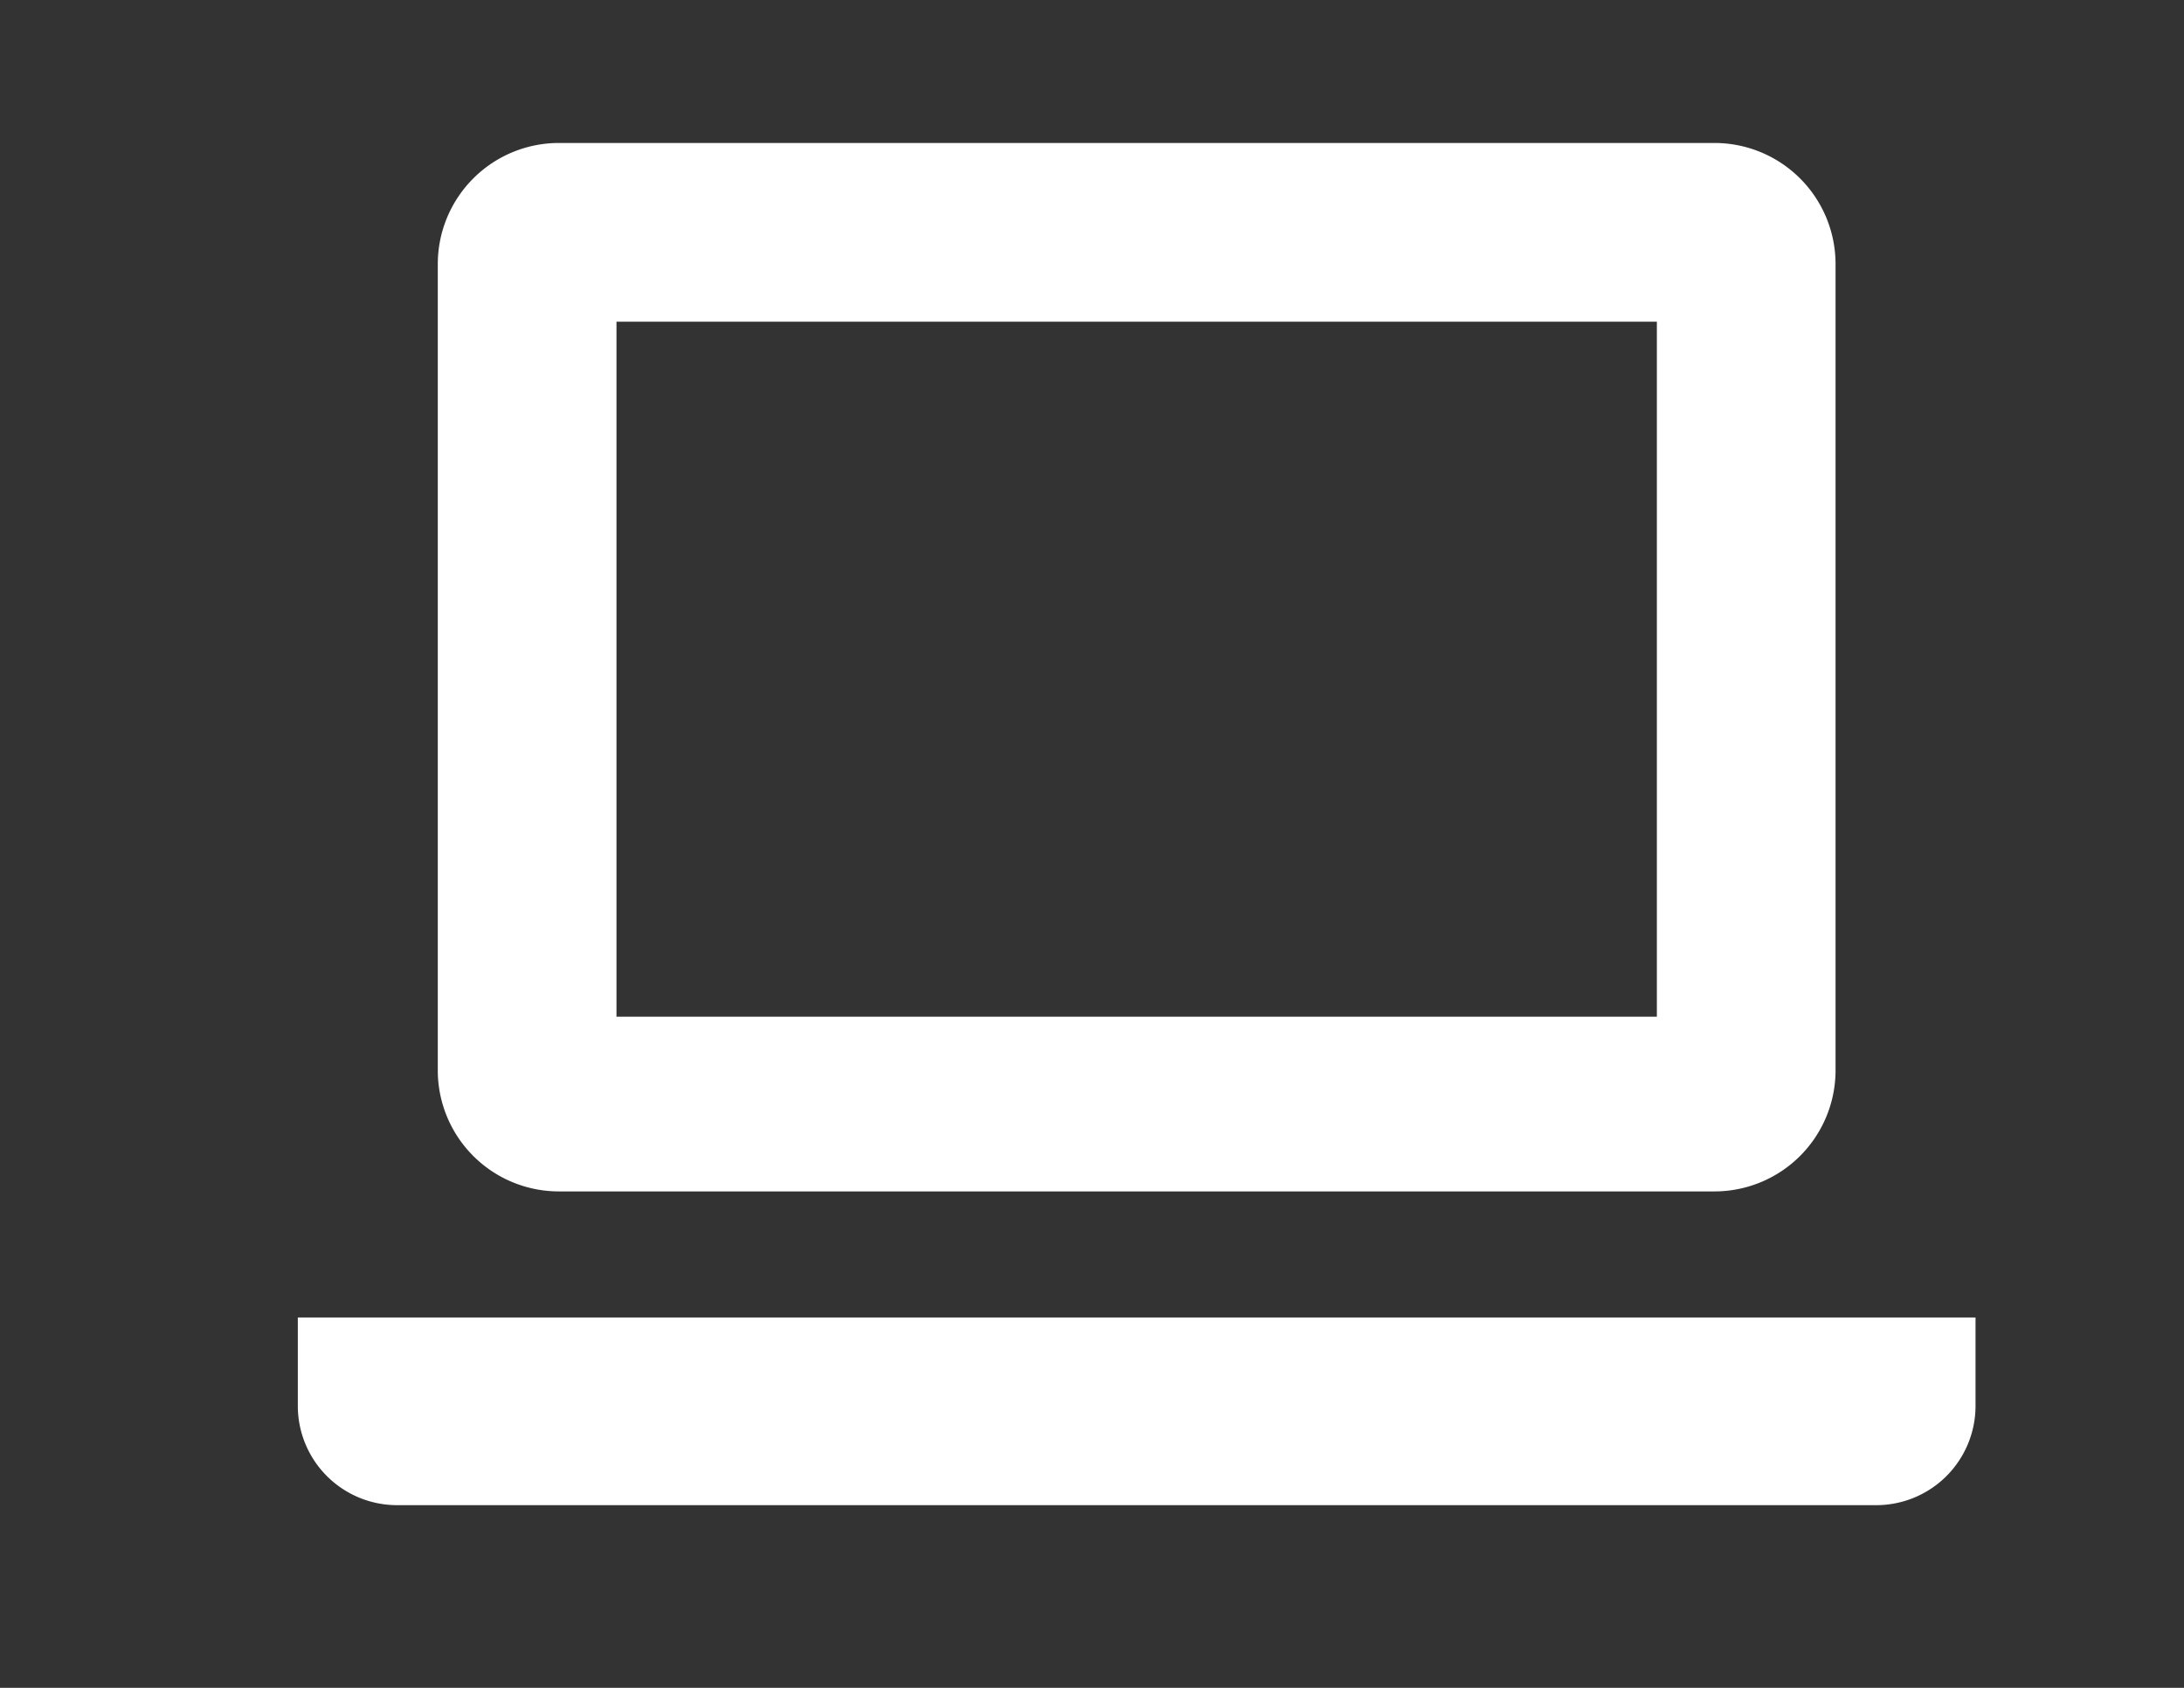
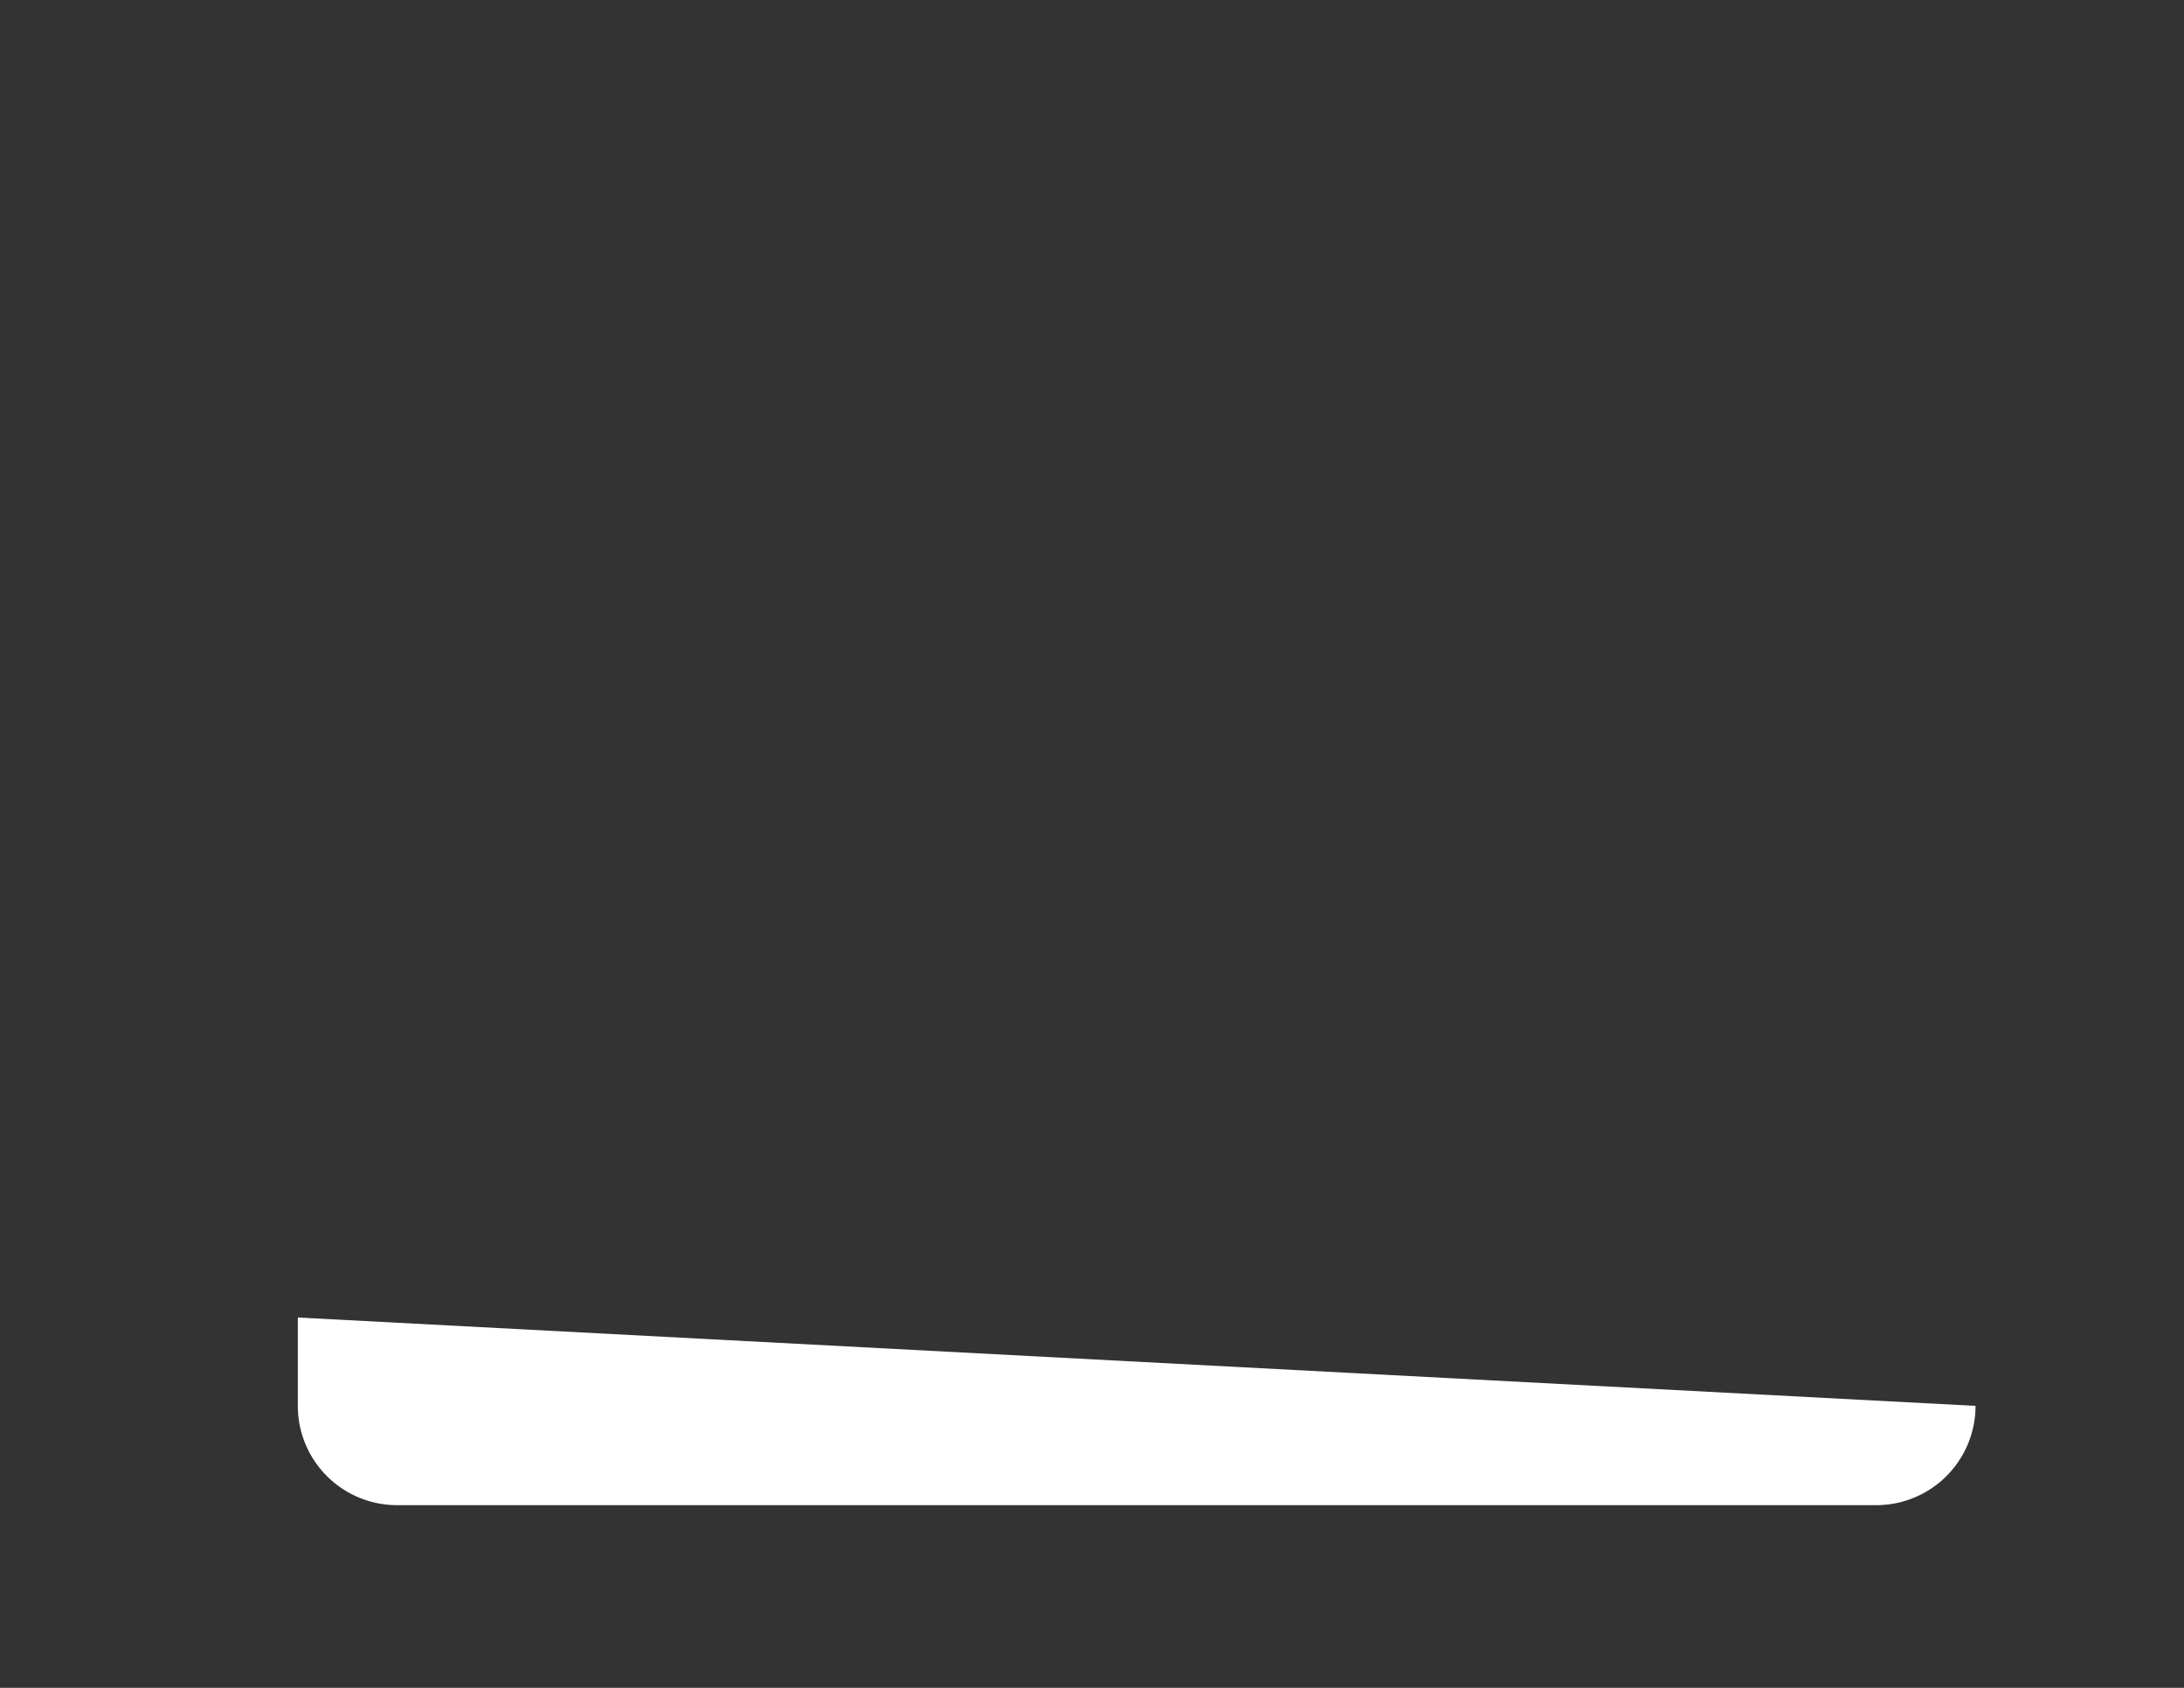
<svg xmlns="http://www.w3.org/2000/svg" viewBox="0 0 22 17">
  <rect x="0" y="0" width="22" height="17" fill="#333333" stroke="none" />
  <defs>
    <style>.cls-1{fill:none;}.cls-2{fill:#fff;}</style>
  </defs>
  <g id="レイヤー_2" data-name="レイヤー 2">
    <g id="design">
      <rect class="cls-1" width="22" height="17" />
-       <path class="cls-2" d="M16.69,3.24v7H6.21v-7H16.69m.58-1.8H5.63A1.22,1.22,0,0,0,4.41,2.66V10.8A1.22,1.22,0,0,0,5.63,12H17.27a1.22,1.22,0,0,0,1.22-1.22V2.66a1.22,1.22,0,0,0-1.22-1.22Z" />
-       <path class="cls-2" d="M3,13.27v.89a1,1,0,0,0,1,1H18.9a1,1,0,0,0,1-1v-.89Z" />
+       <path class="cls-2" d="M3,13.27v.89a1,1,0,0,0,1,1H18.9a1,1,0,0,0,1-1Z" />
    </g>
  </g>
</svg>